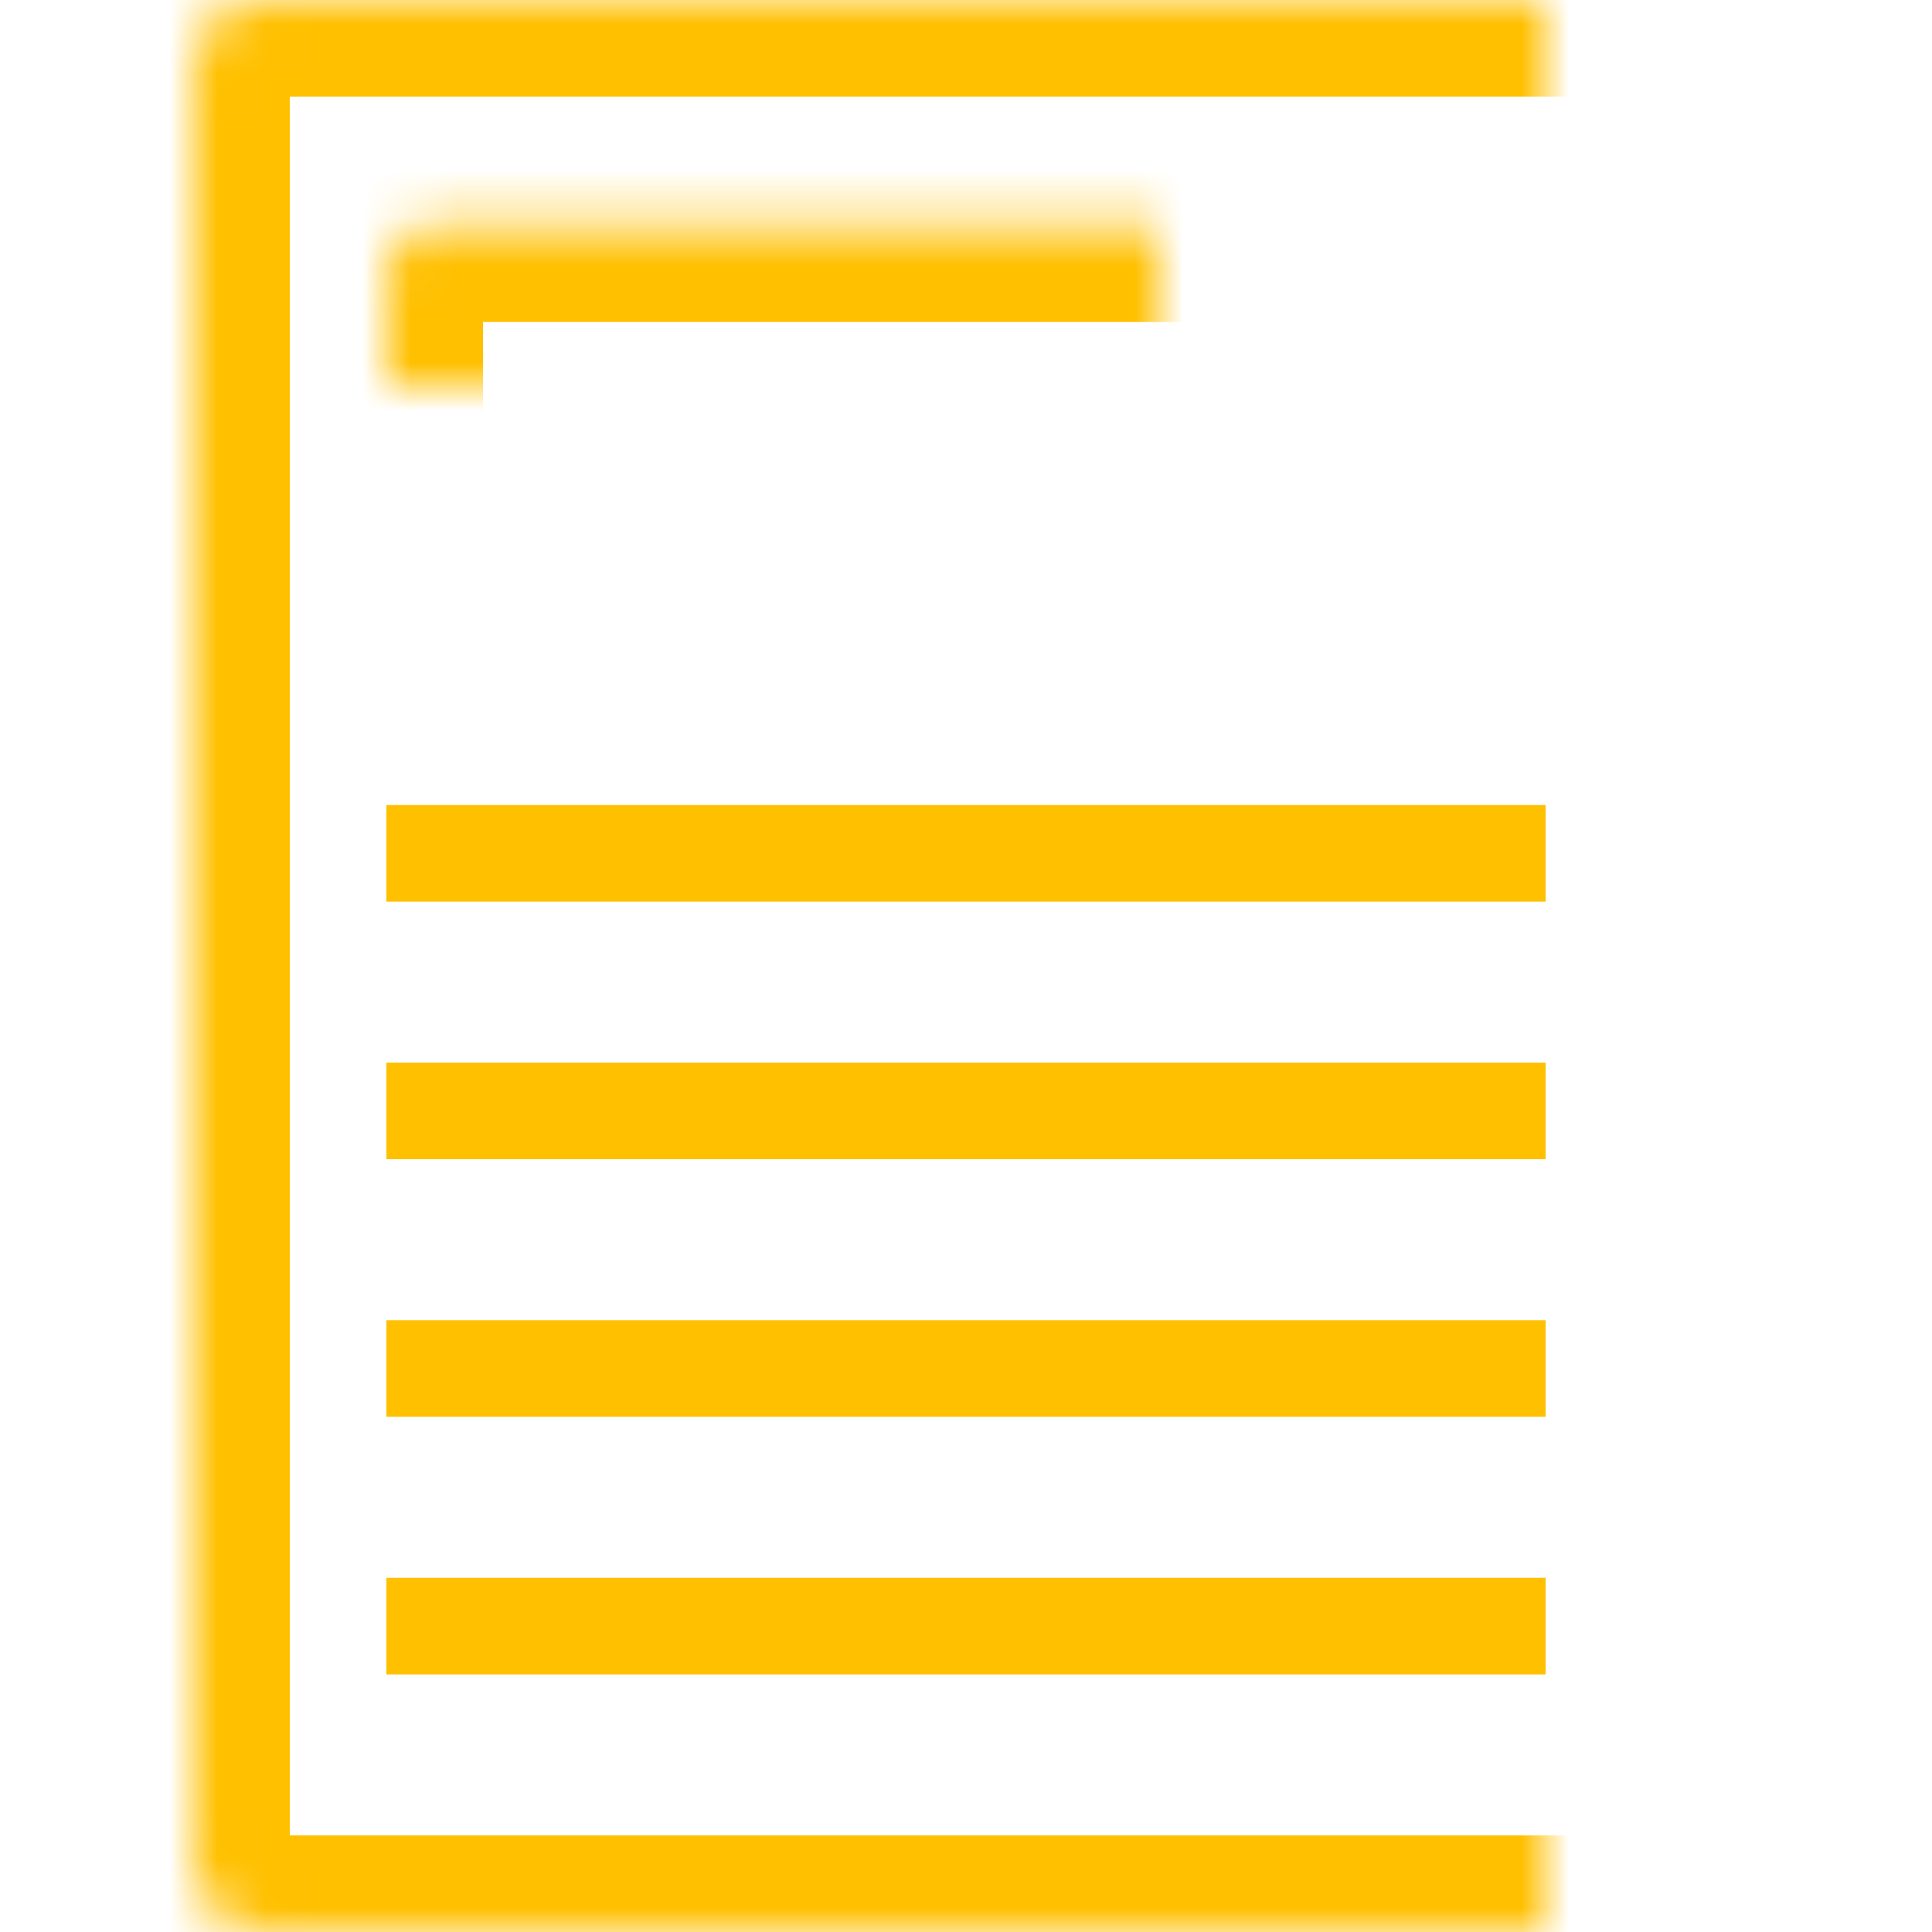
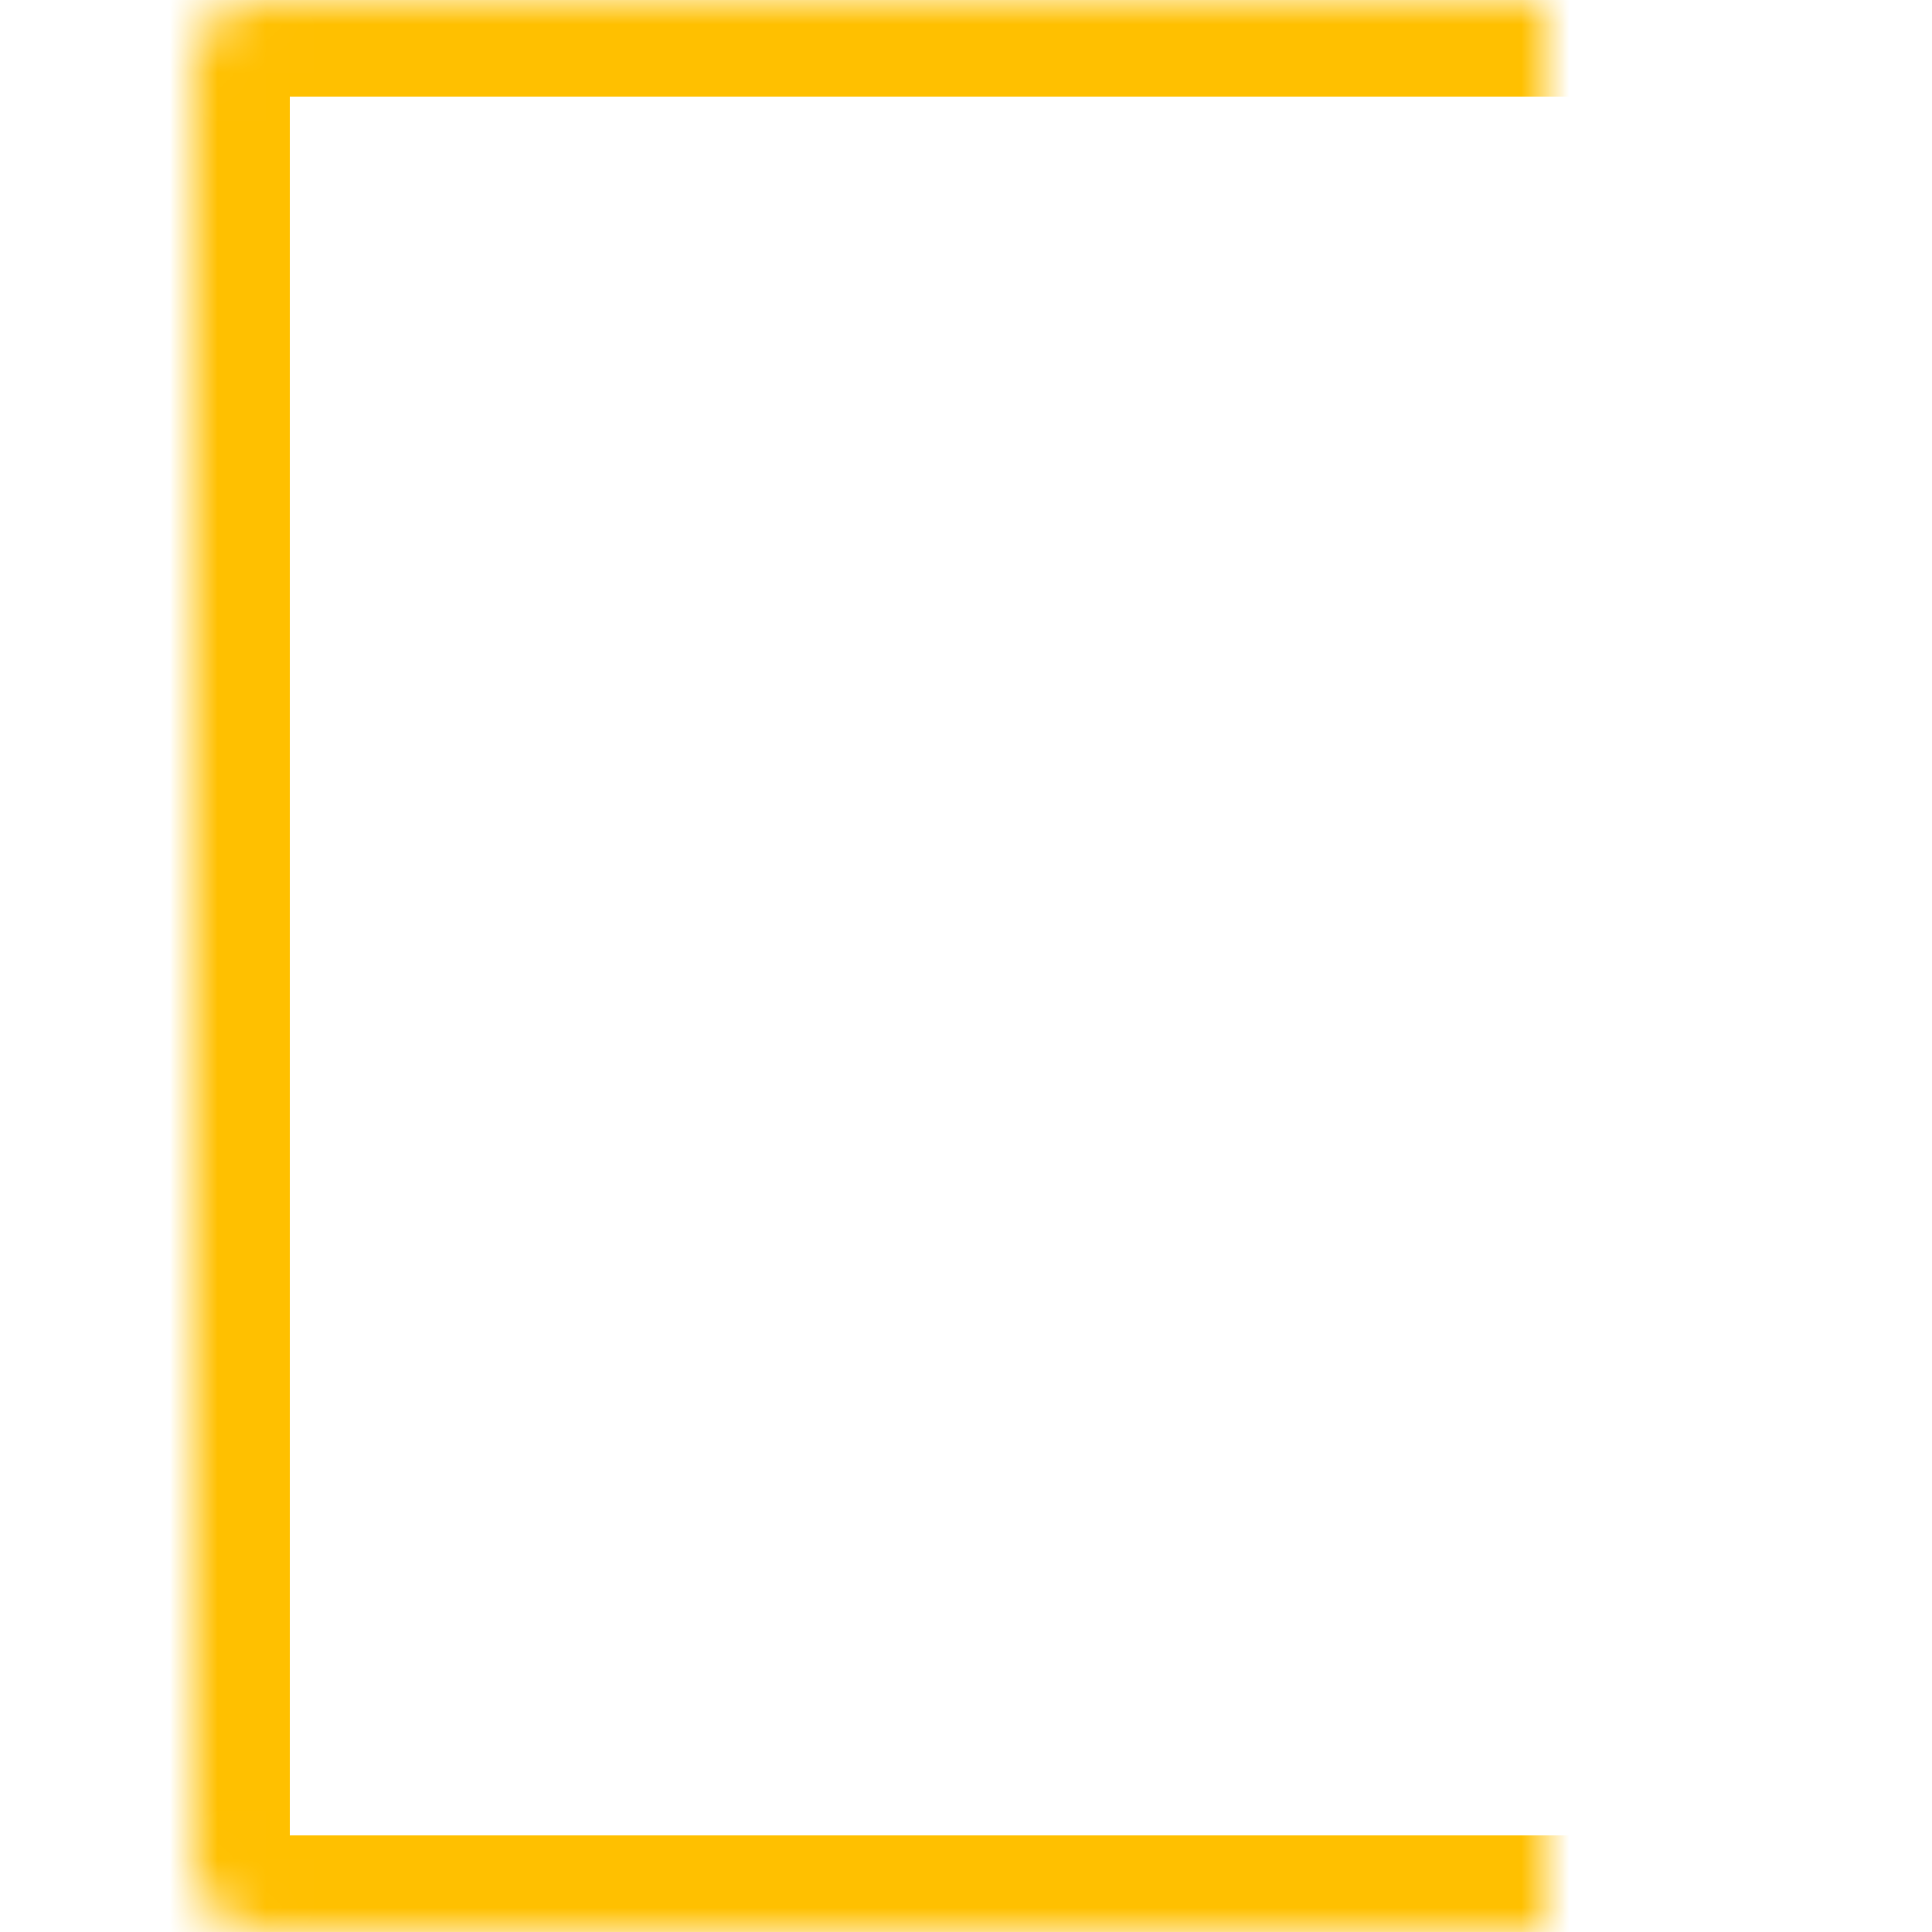
<svg xmlns="http://www.w3.org/2000/svg" xmlns:xlink="http://www.w3.org/1999/xlink" width="40" height="40" viewBox="0 0 40 40">
  <defs>
    <rect id="a" width="32" height="40" x="4" rx="1.333" />
    <mask id="c" width="32" height="40" x="0" y="0" fill="white">
      <use xlink:href="#a" />
    </mask>
-     <rect id="b" width="24" height="8" x="8" y="4.667" rx="1" />
    <mask id="d" width="24" height="8" x="0" y="0" fill="white">
      <use xlink:href="#b" />
    </mask>
  </defs>
  <g fill="none" fill-rule="evenodd">
    <rect width="40" height="40" />
    <use stroke="#FFC000" stroke-width="4" mask="url(#c)" stroke-linejoin="round" xlink:href="#a" />
    <use stroke="#FFC000" stroke-width="4" mask="url(#d)" xlink:href="#b" />
-     <path stroke="#FFC000" stroke-width="2" d="M8 17.667L32 17.667M8 28.333L32 28.333M8 23L32 23M8 33.667L32 33.667" />
  </g>
</svg>